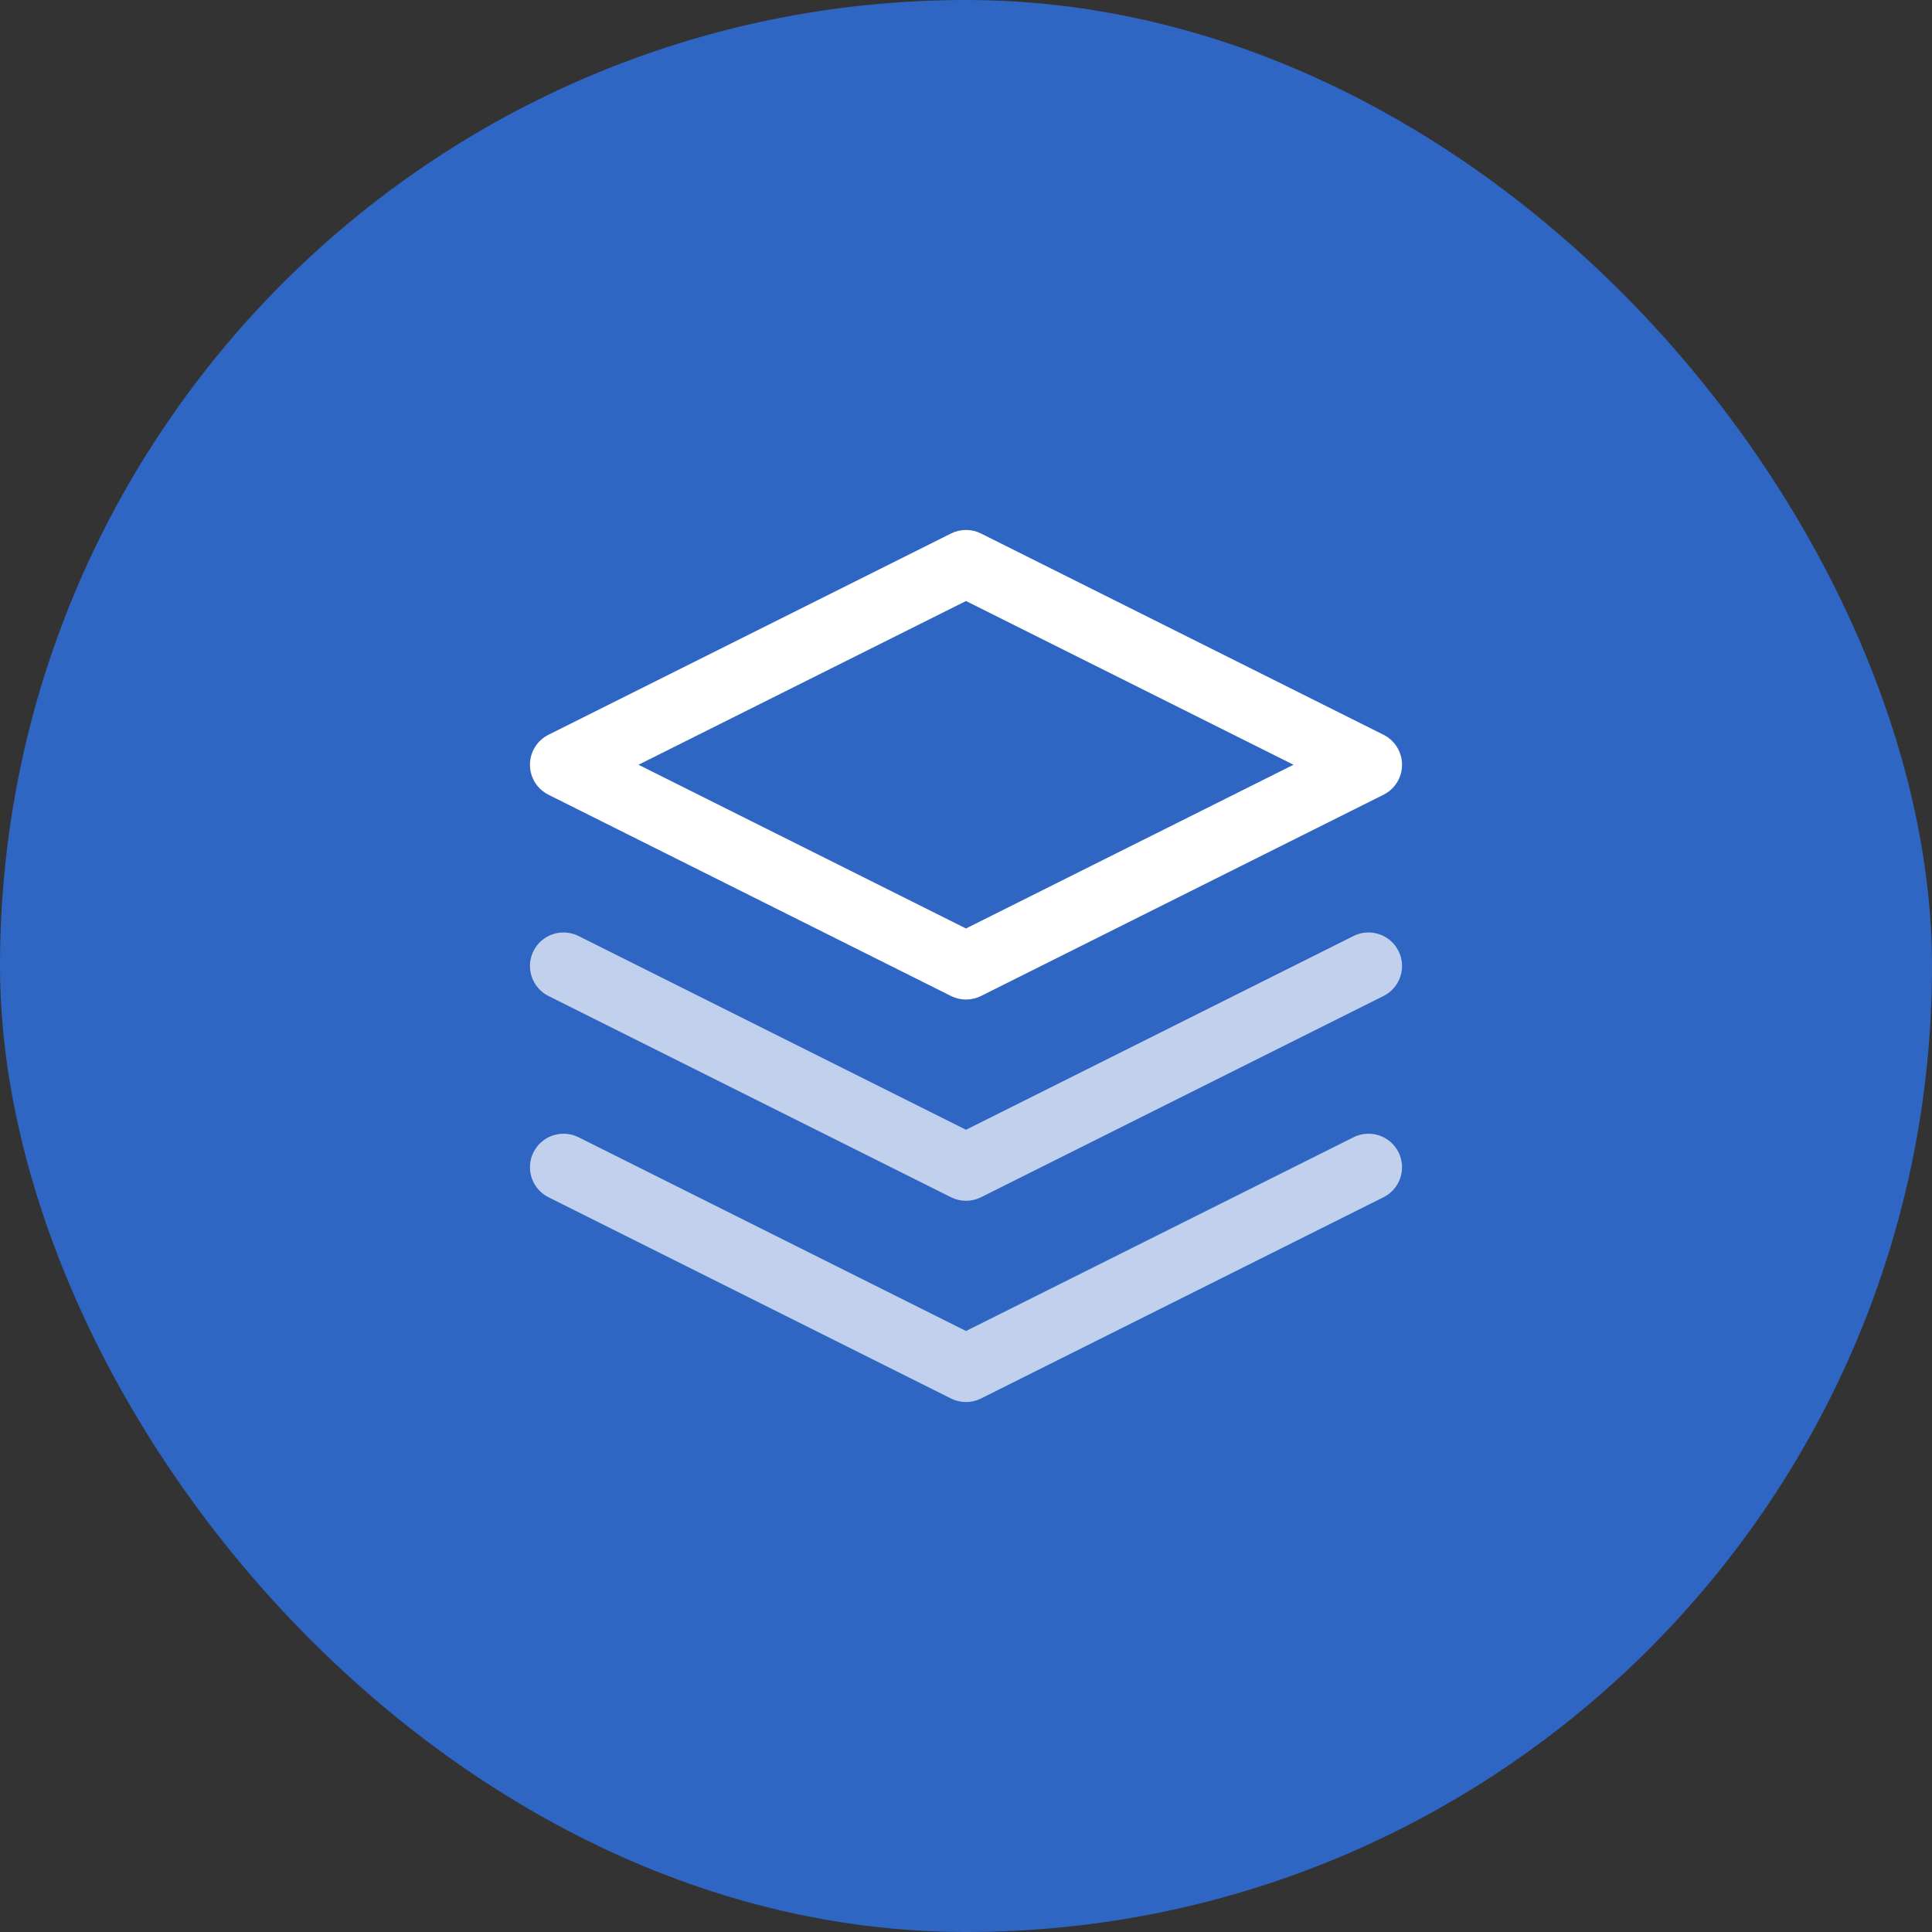
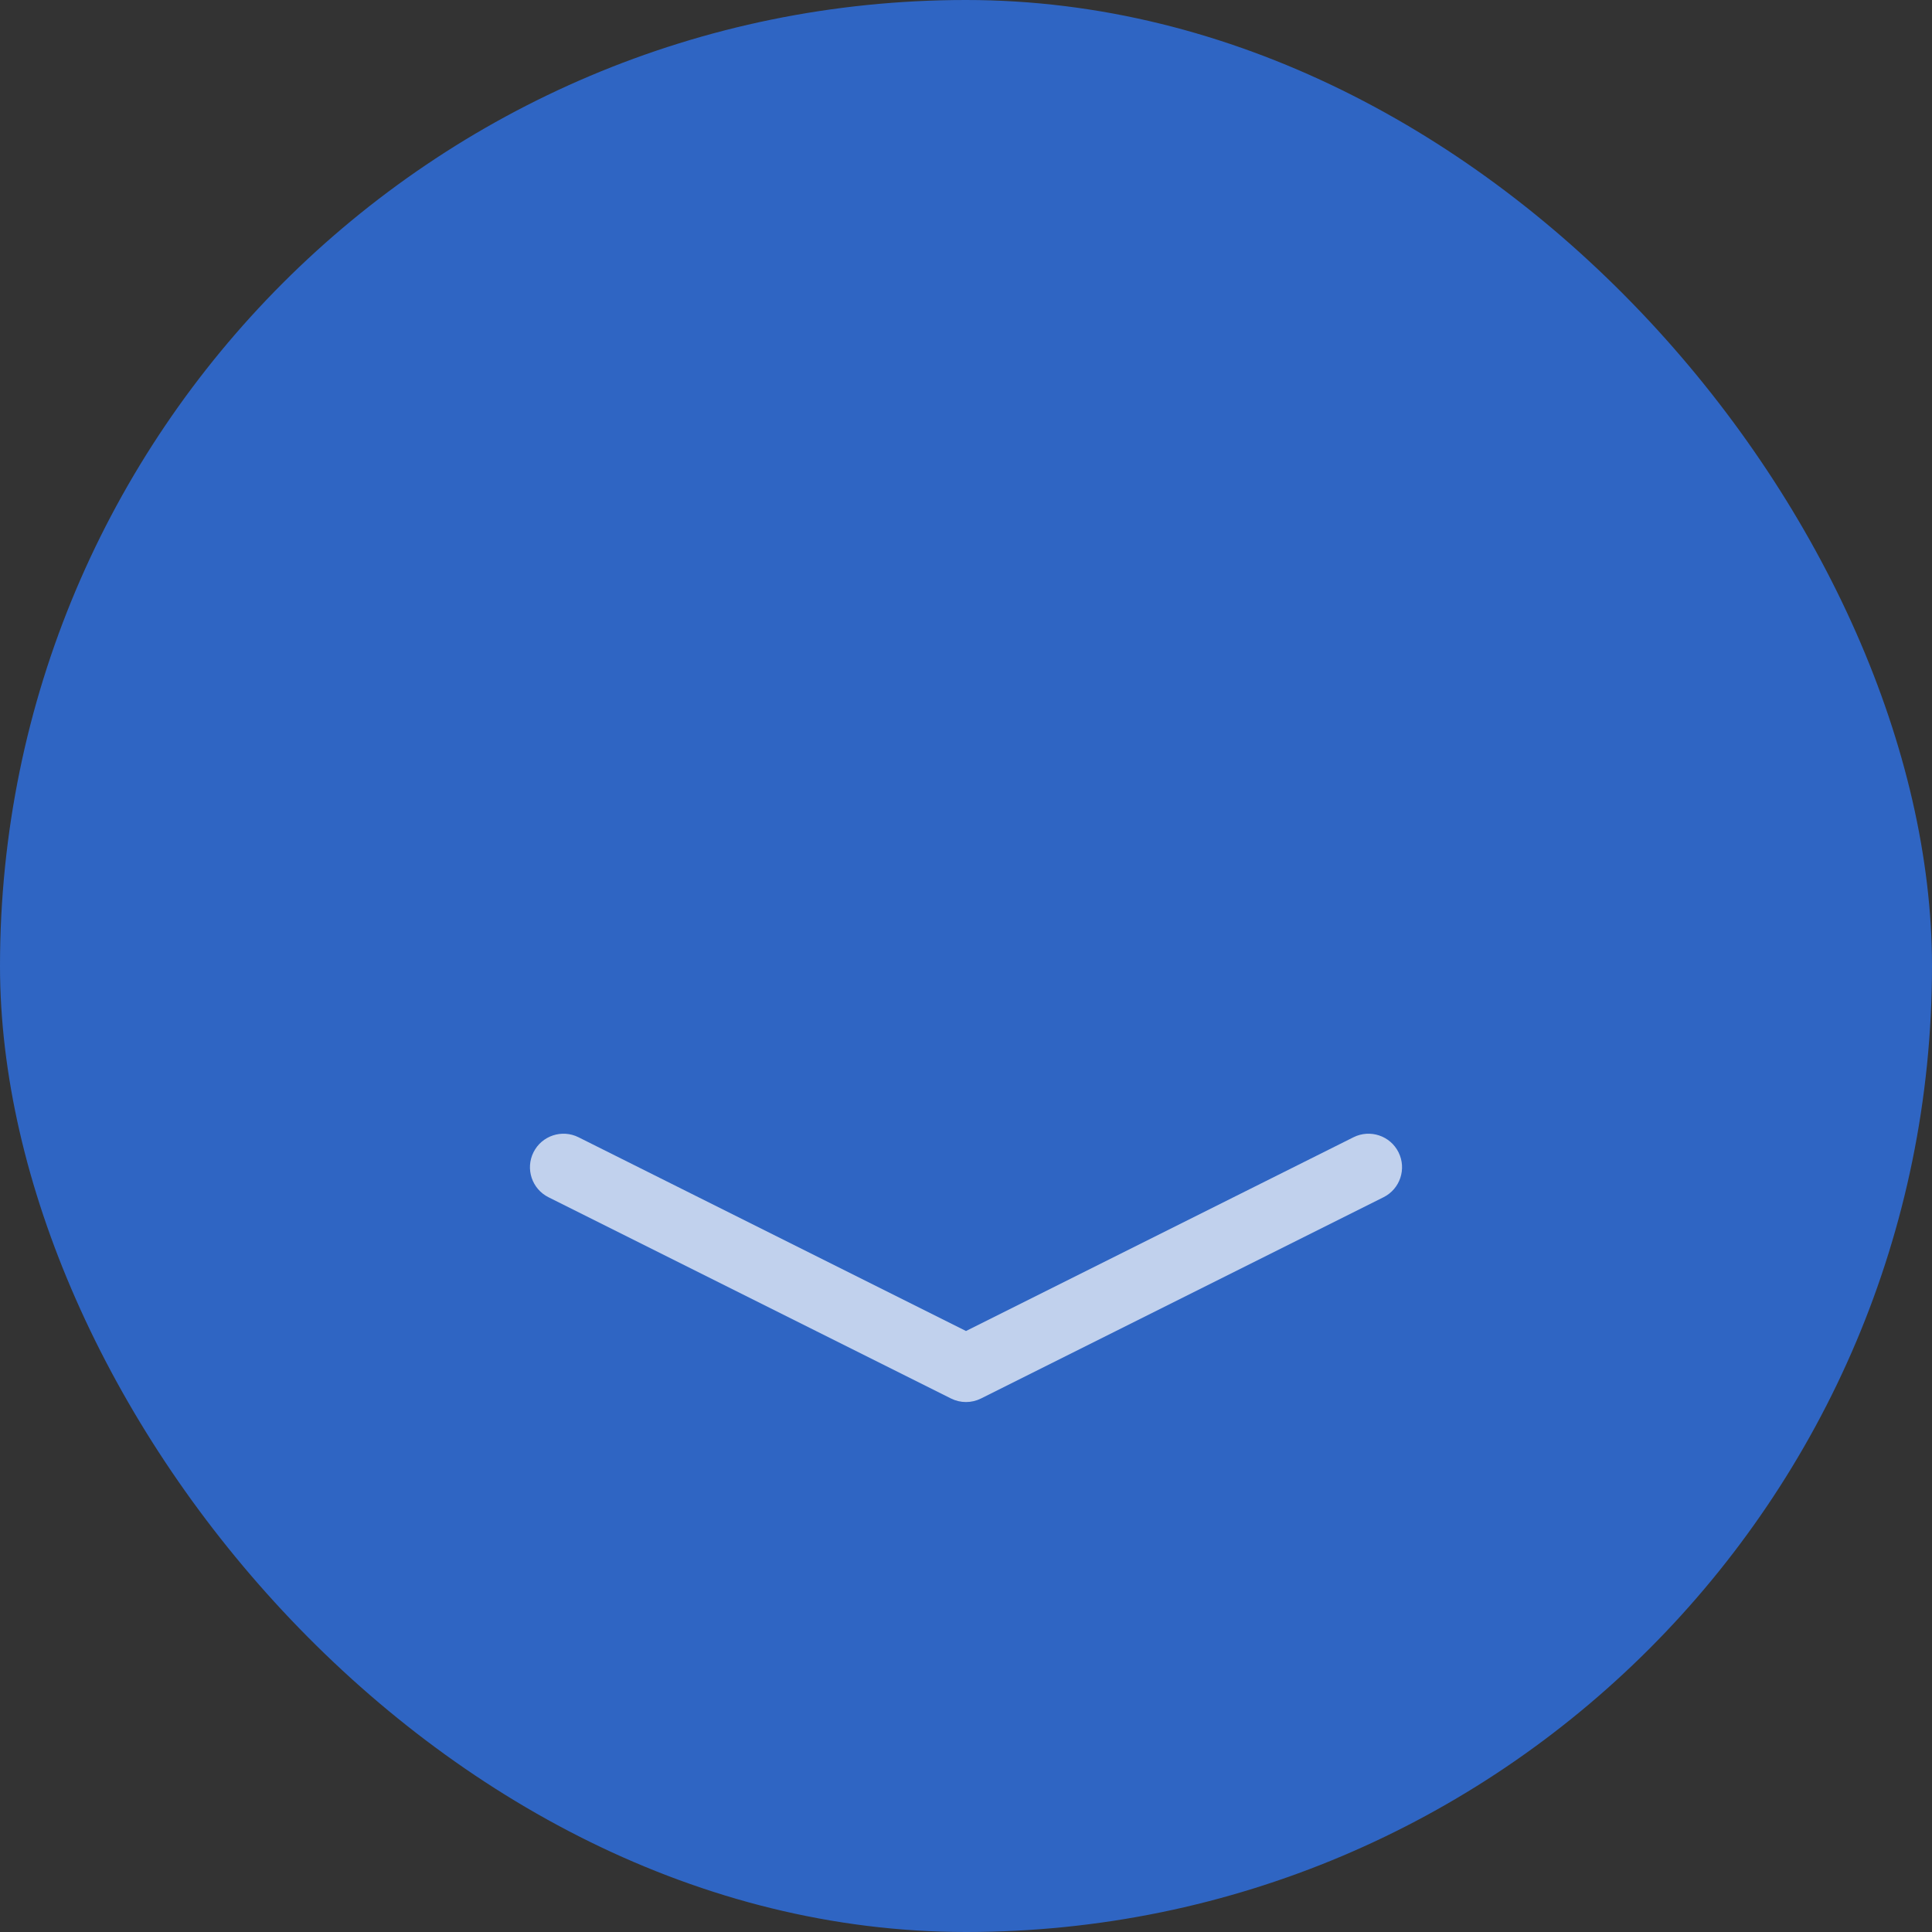
<svg xmlns="http://www.w3.org/2000/svg" width="72" height="72" viewBox="0 0 72 72" fill="none">
  <rect x="0" y="0" width="72" height="72" fill="#333333" stroke="none" />
  <rect width="72" height="72" rx="36" fill="#2F65C3" />
-   <path fill-rule="evenodd" clip-rule="evenodd" d="M35.441 19.882C35.793 19.706 36.207 19.706 36.559 19.882L51.559 27.382C51.983 27.594 52.25 28.026 52.25 28.5C52.25 28.974 51.983 29.406 51.559 29.618L36.559 37.118C36.207 37.294 35.793 37.294 35.441 37.118L20.441 29.618C20.017 29.406 19.75 28.974 19.75 28.5C19.75 28.026 20.017 27.594 20.441 27.382L35.441 19.882ZM23.795 28.5L36 34.602L48.205 28.5L36 22.398L23.795 28.5Z" fill="white" />
  <g opacity="0.7">
    <path fill-rule="evenodd" clip-rule="evenodd" d="M19.882 42.941C20.191 42.324 20.942 42.074 21.559 42.382L36 49.603L50.441 42.382C51.059 42.074 51.81 42.324 52.118 42.941C52.427 43.559 52.177 44.31 51.559 44.618L36.559 52.118C36.207 52.294 35.793 52.294 35.441 52.118L20.441 44.618C19.824 44.31 19.573 43.559 19.882 42.941Z" fill="white" />
-     <path fill-rule="evenodd" clip-rule="evenodd" d="M19.882 35.441C20.191 34.824 20.942 34.574 21.559 34.882L36 42.103L50.441 34.882C51.059 34.574 51.81 34.824 52.118 35.441C52.427 36.059 52.177 36.81 51.559 37.118L36.559 44.618C36.207 44.794 35.793 44.794 35.441 44.618L20.441 37.118C19.824 36.81 19.573 36.059 19.882 35.441Z" fill="white" />
  </g>
</svg>